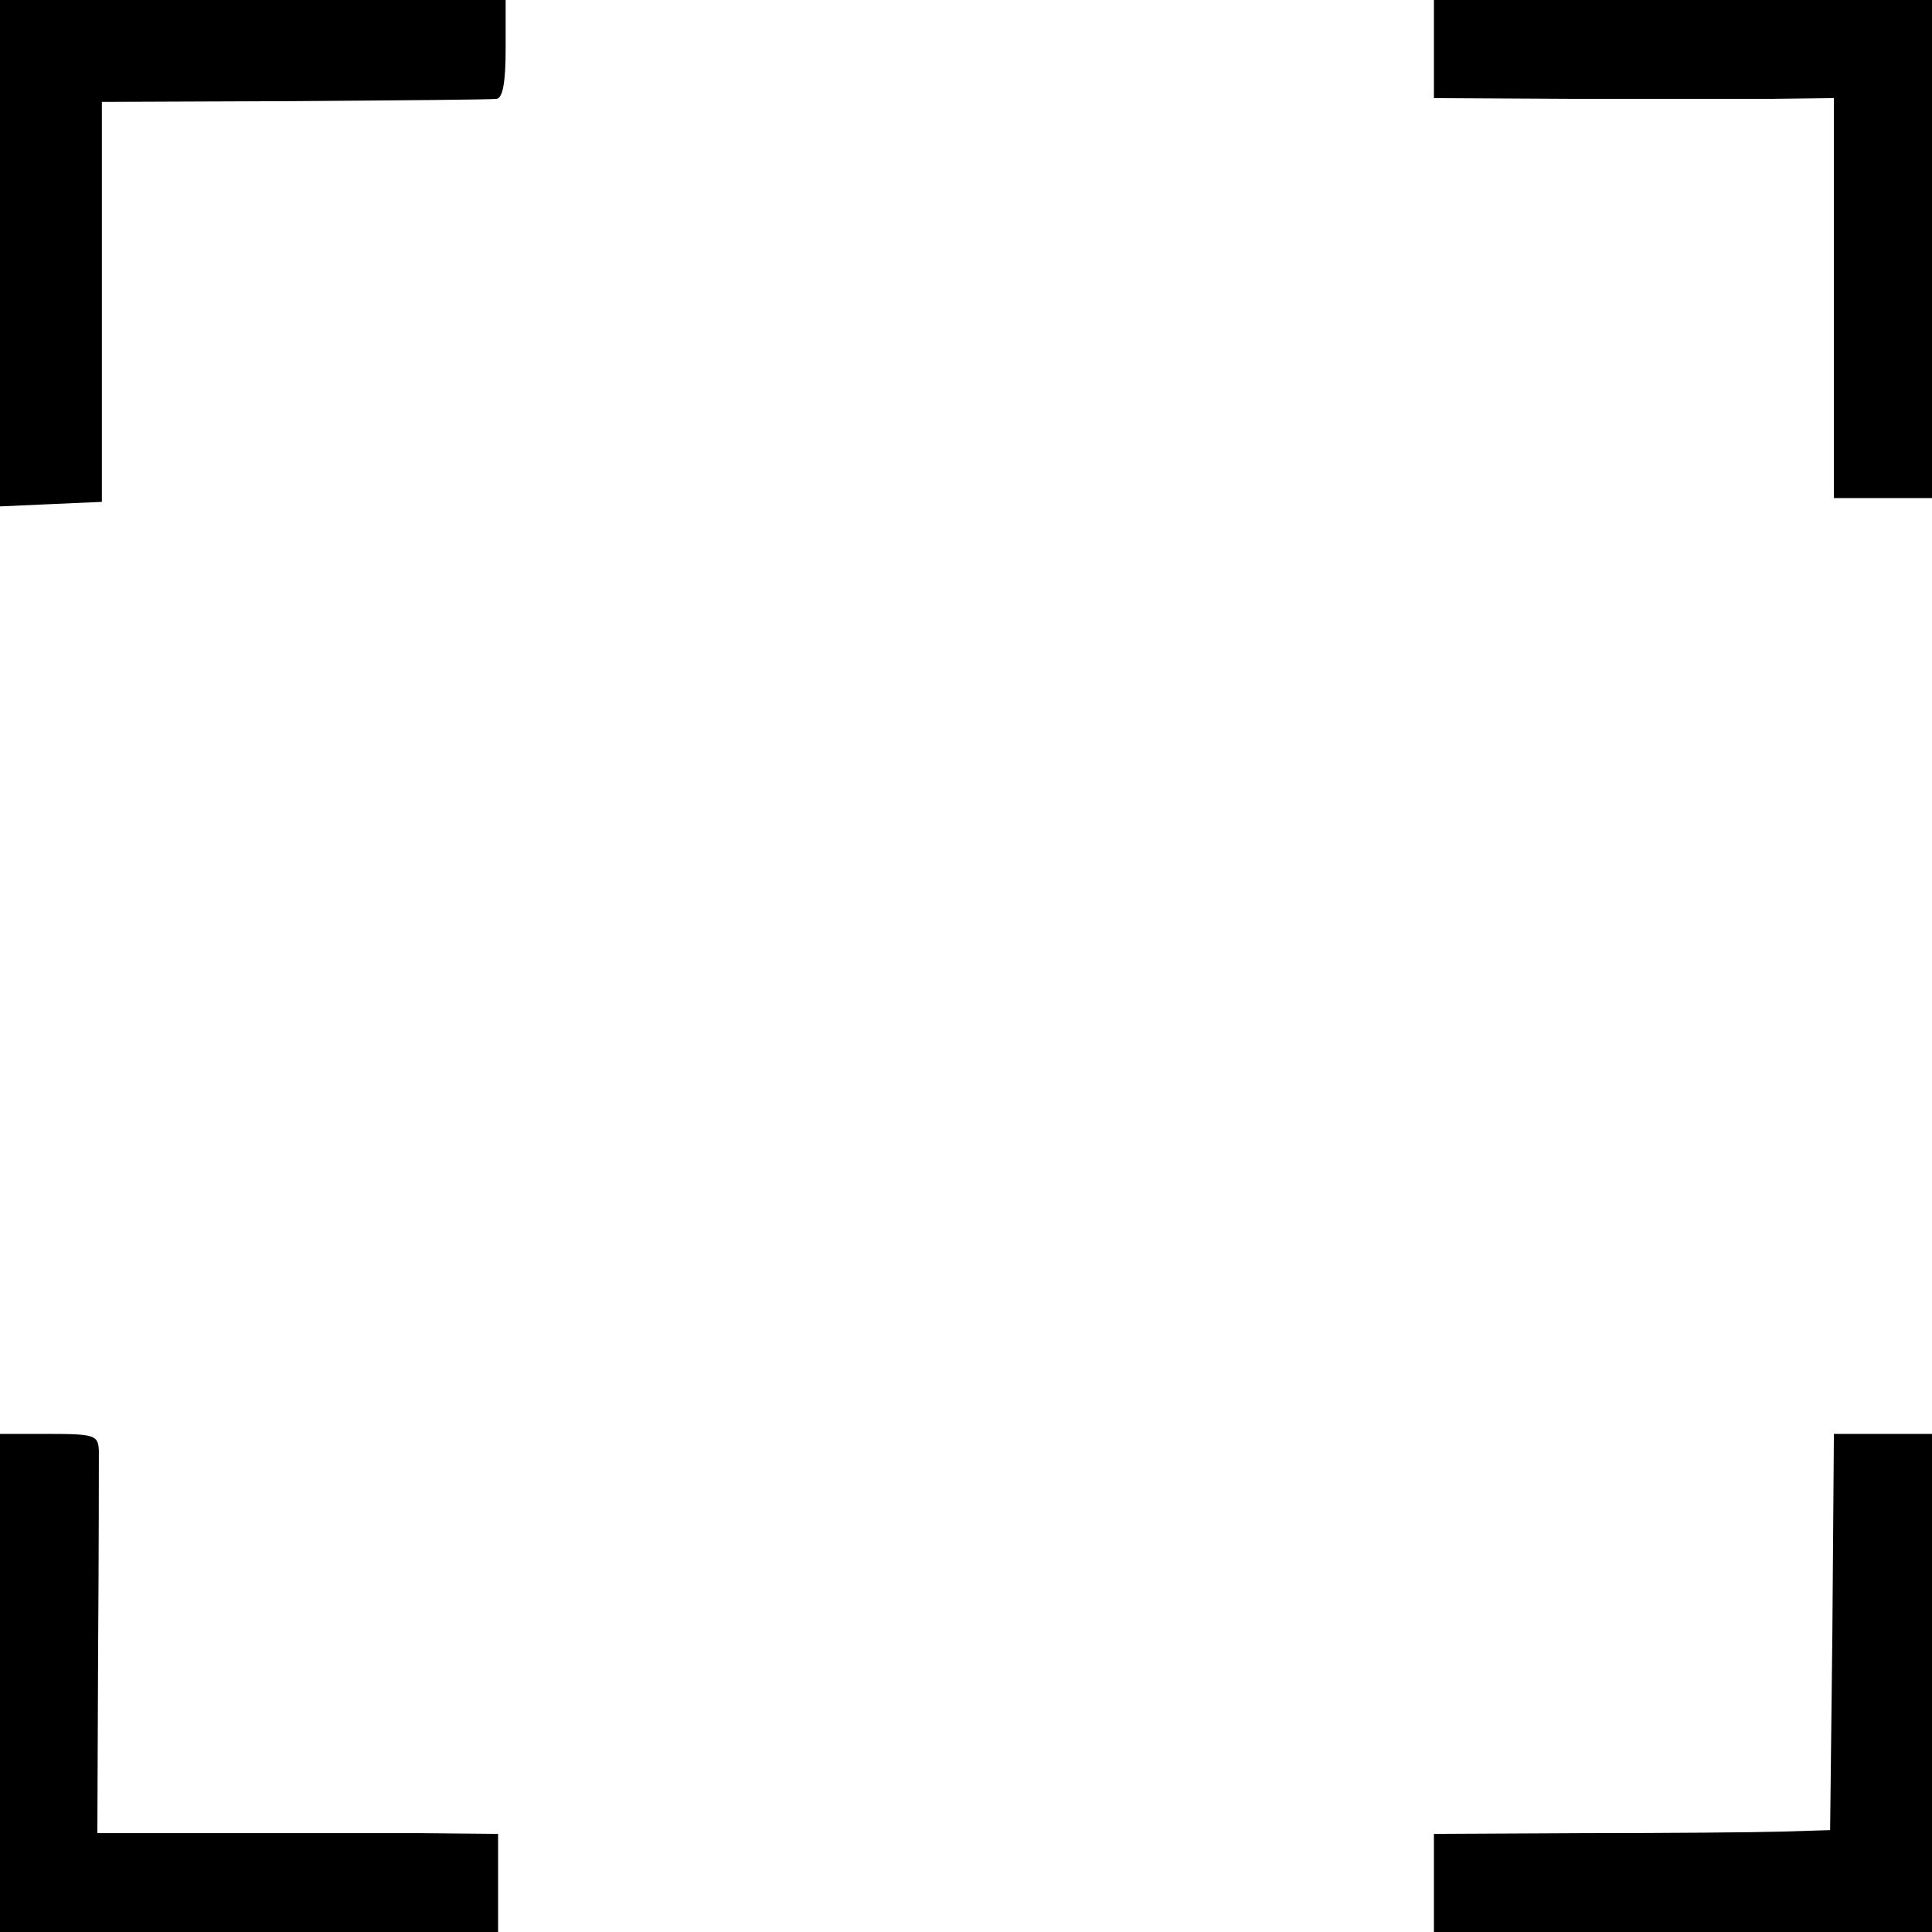
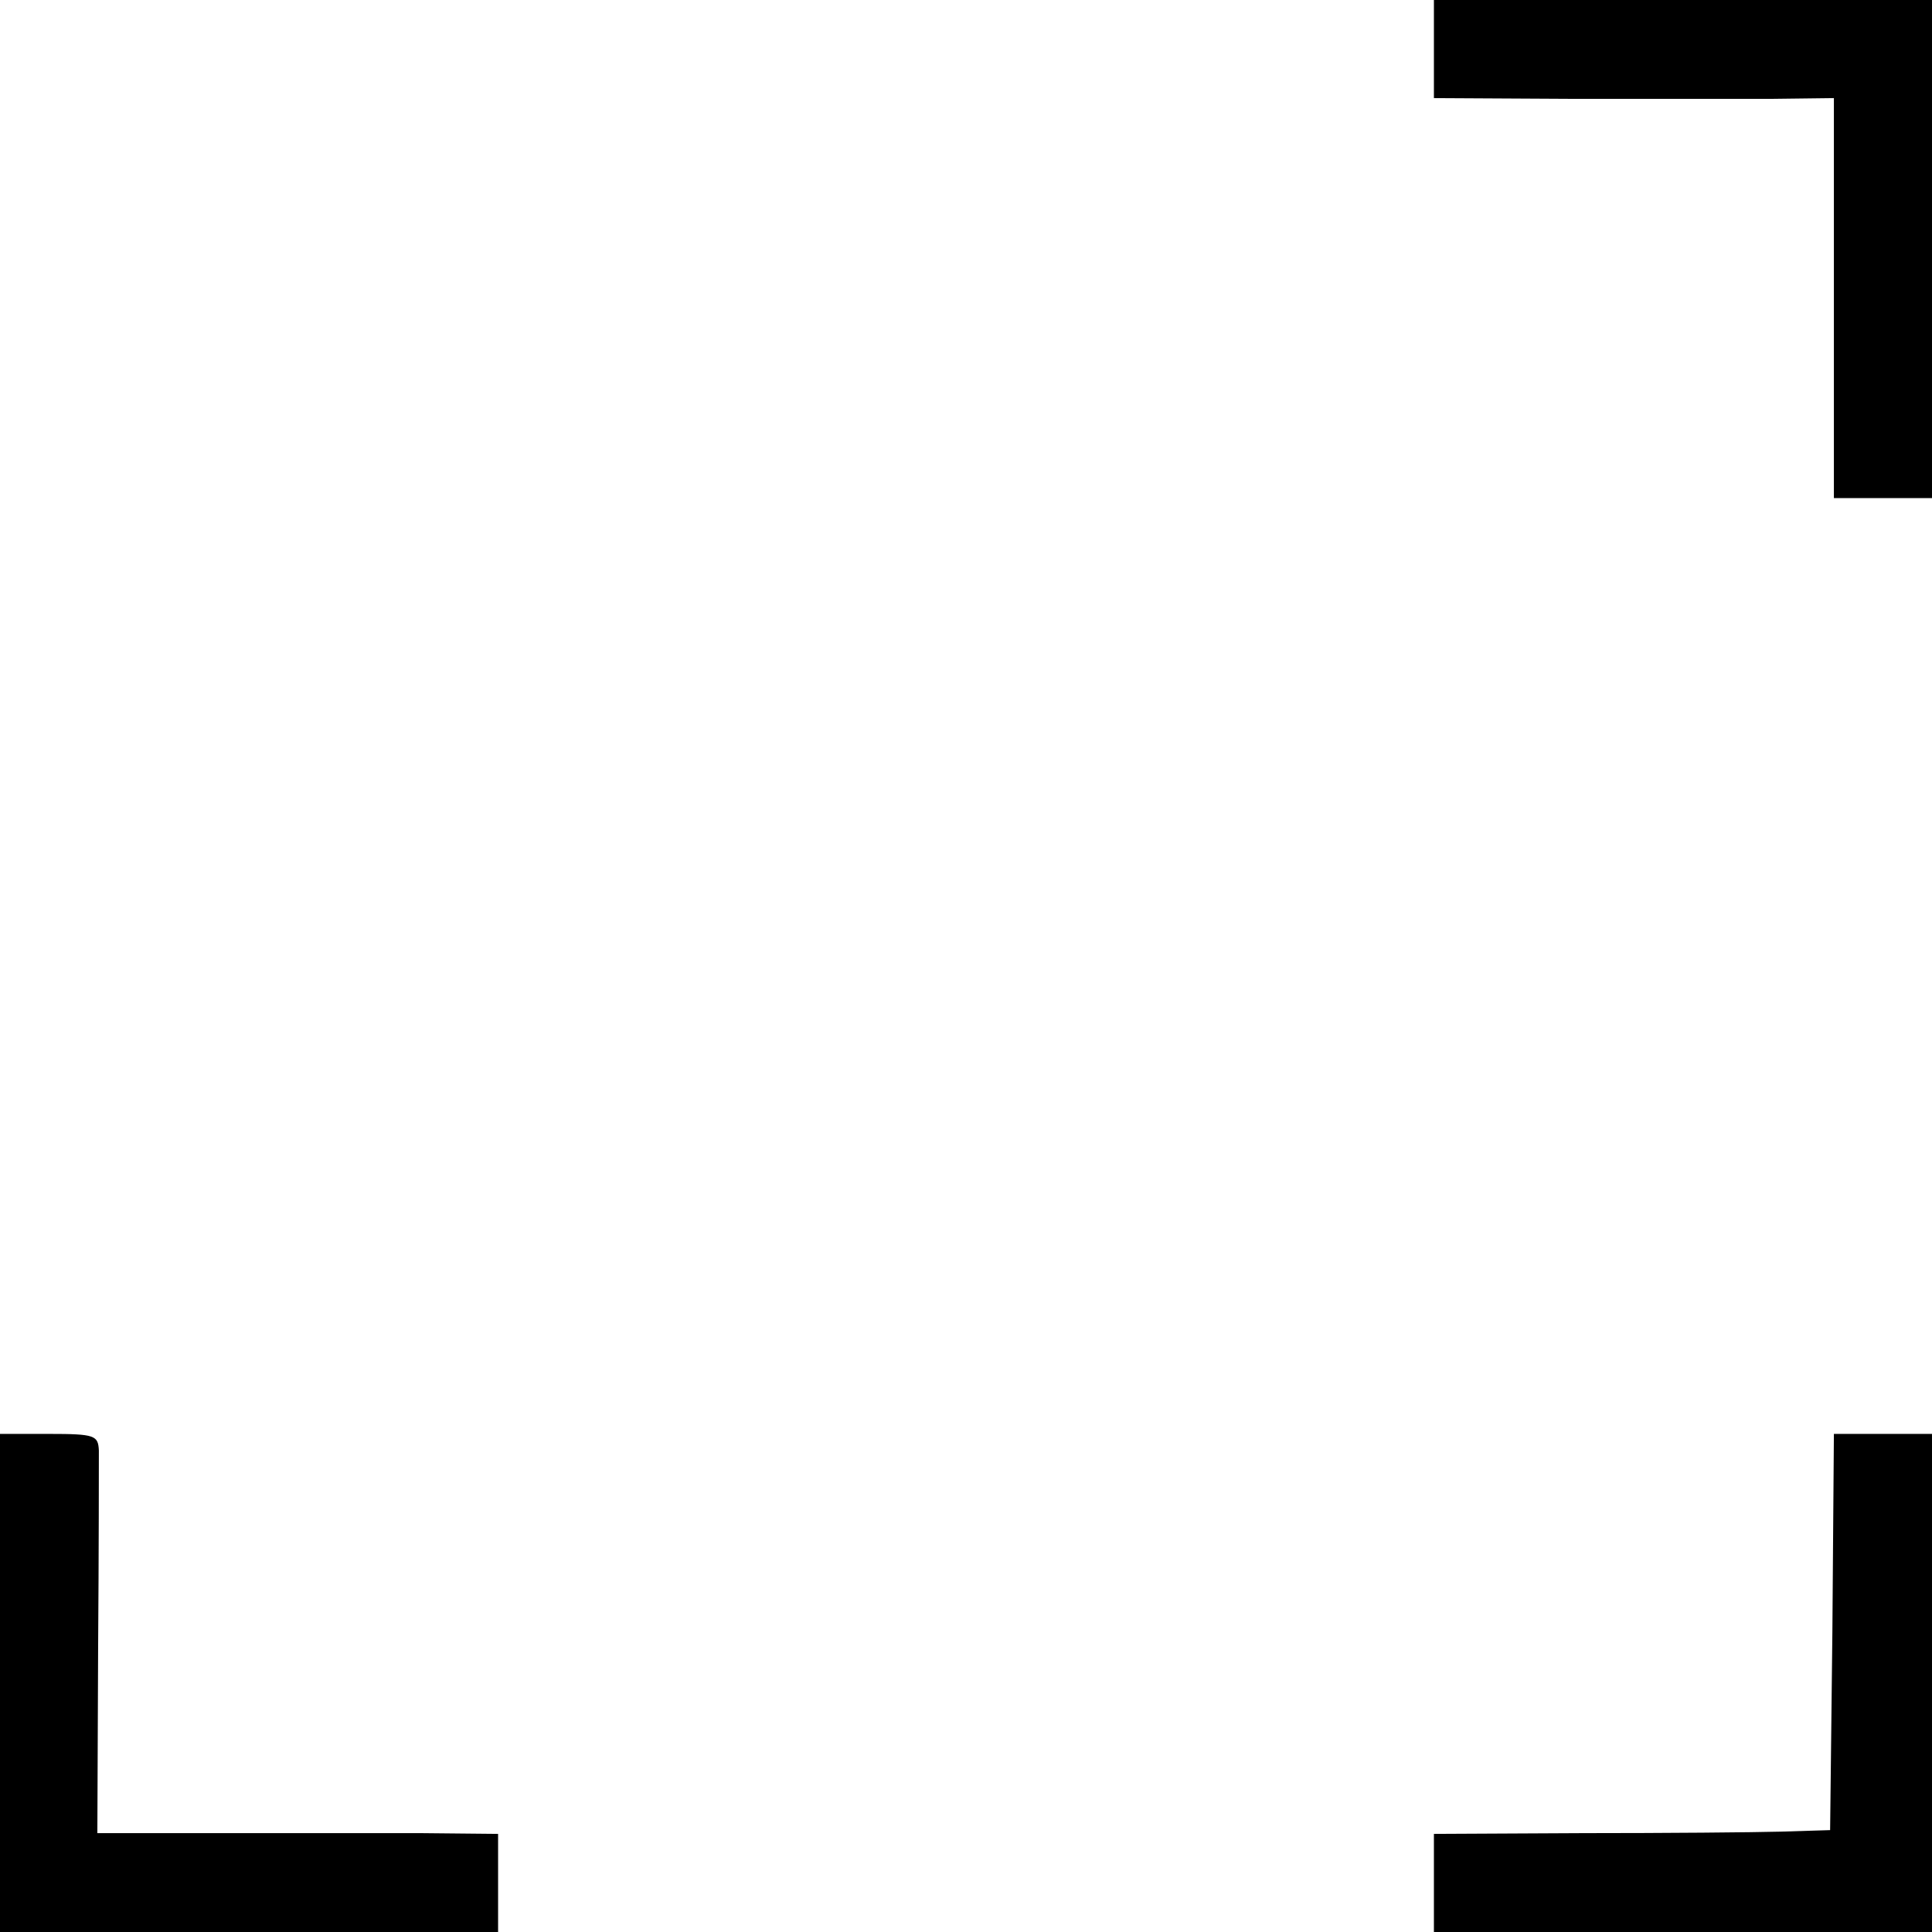
<svg xmlns="http://www.w3.org/2000/svg" version="1.0" width="256pt" height="256pt" viewBox="0 0 256 256" preserveAspectRatio="xMidYMid meet">
  <g transform="translate(0,256) scale(0.1,-0.1)" fill="#000000" stroke="none">
-     <path d="M0 2225 l0 -336 67 3 68 3 0 265 0 265 255 1 c140 1 261 2 268 3 8 1 12 21 12 66 l0 65 -335 0 -335 0 0 -335z" />
    <path d="M1900 2495 l0 -65 183 -1 c100 0 219 0 265 0 l82 1 0 -265 0 -265 65 0 65 0 0 330 0 330 -330 0 -330 0 0 -65z" />
    <path d="M0 330 l0 -330 330 0 330 0 0 65 0 65 -102 1 c-57 0 -176 0 -266 0 l-163 0 1 242 c1 133 1 252 1 265 -1 20 -5 22 -66 22 l-65 0 0 -330z" />
    <path d="M2428 398 l-3 -263 -65 -2 c-36 -1 -154 -2 -262 -2 l-198 -1 0 -65 0 -65 330 0 330 0 0 330 0 330 -65 0 -65 0 -2 -262z" />
  </g>
</svg>